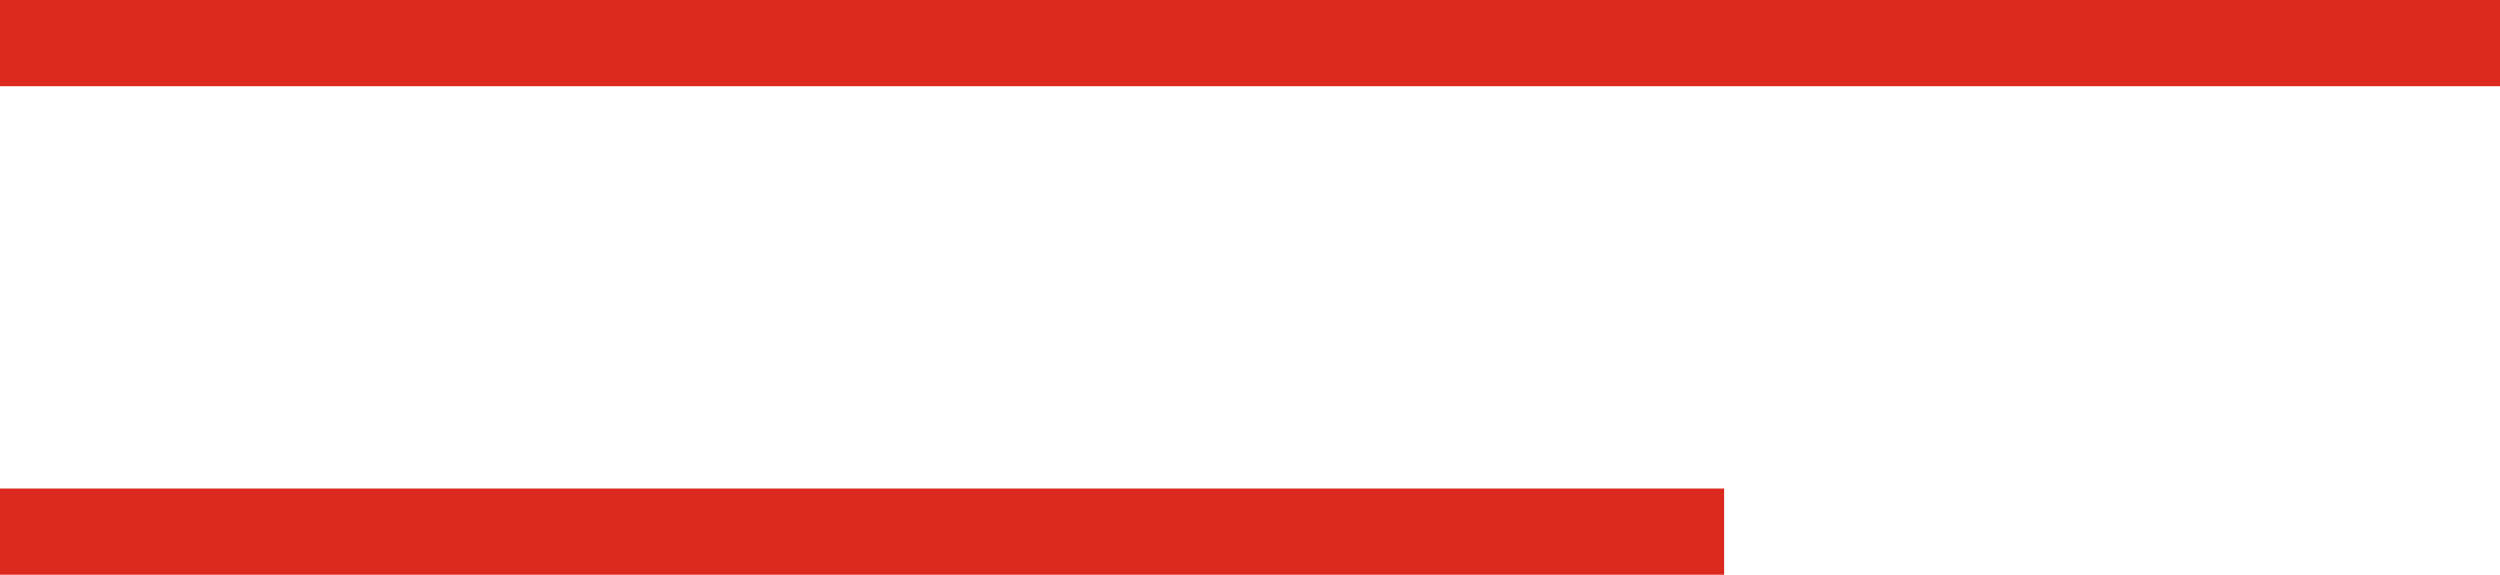
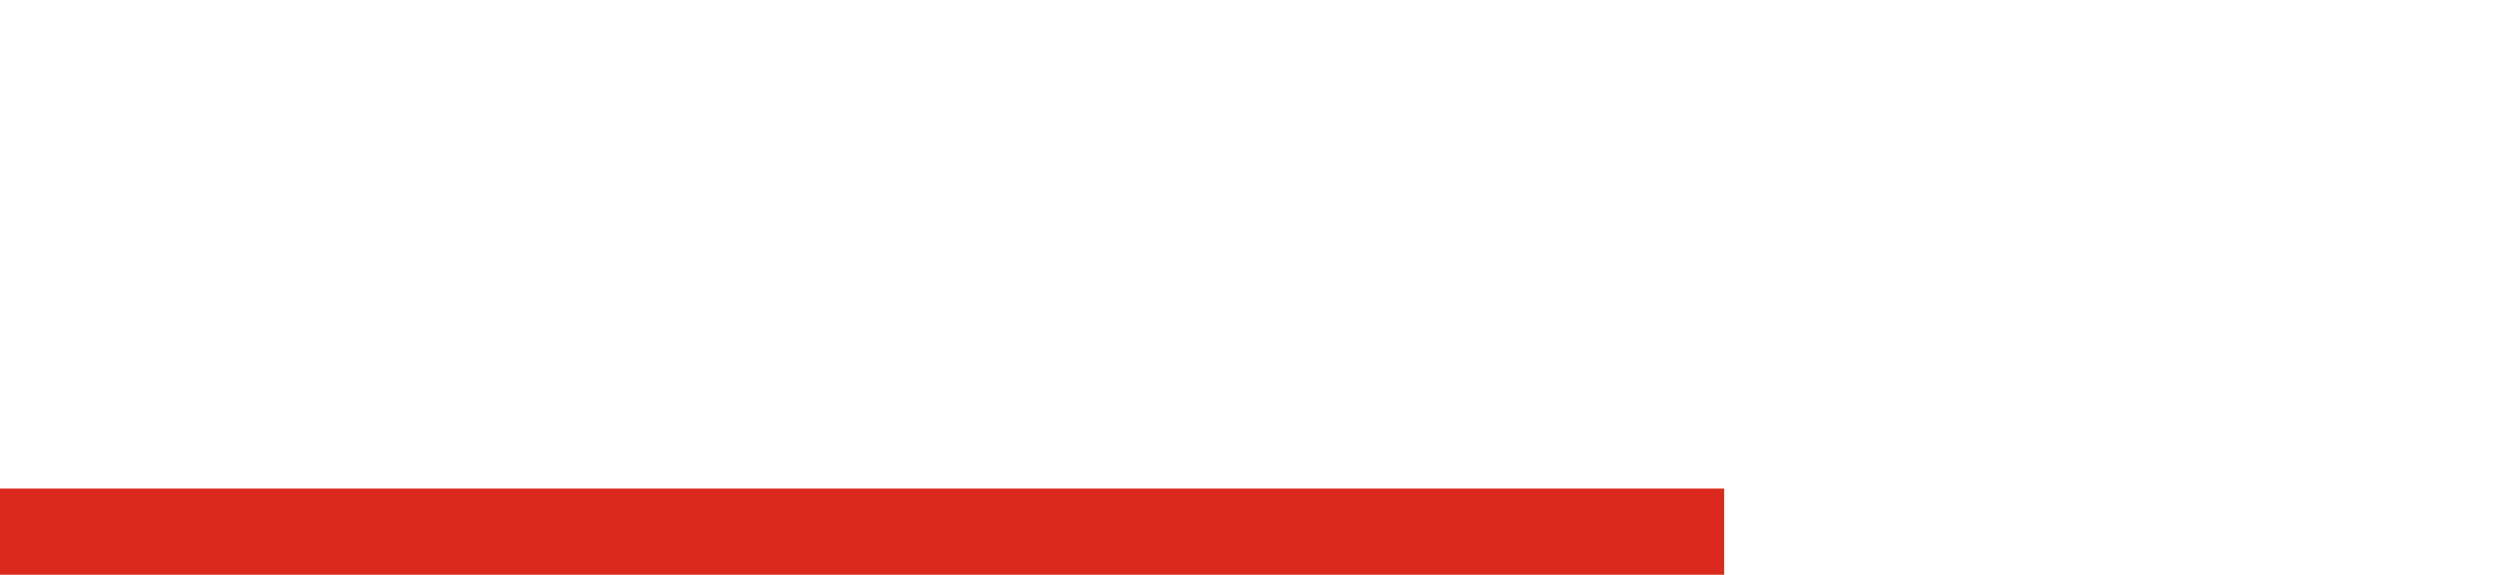
<svg xmlns="http://www.w3.org/2000/svg" width="87" height="20" viewBox="0 0 87 20">
  <g id="Groupe_135" data-name="Groupe 135" transform="translate(-794 -84)">
-     <line id="Ligne_19" data-name="Ligne 19" x2="87" transform="translate(794 85.5)" fill="none" stroke="#db291d" stroke-width="3" />
    <line id="Ligne_18" data-name="Ligne 18" x2="60" transform="translate(794 102.5)" fill="none" stroke="#db291d" stroke-width="3" />
  </g>
</svg>